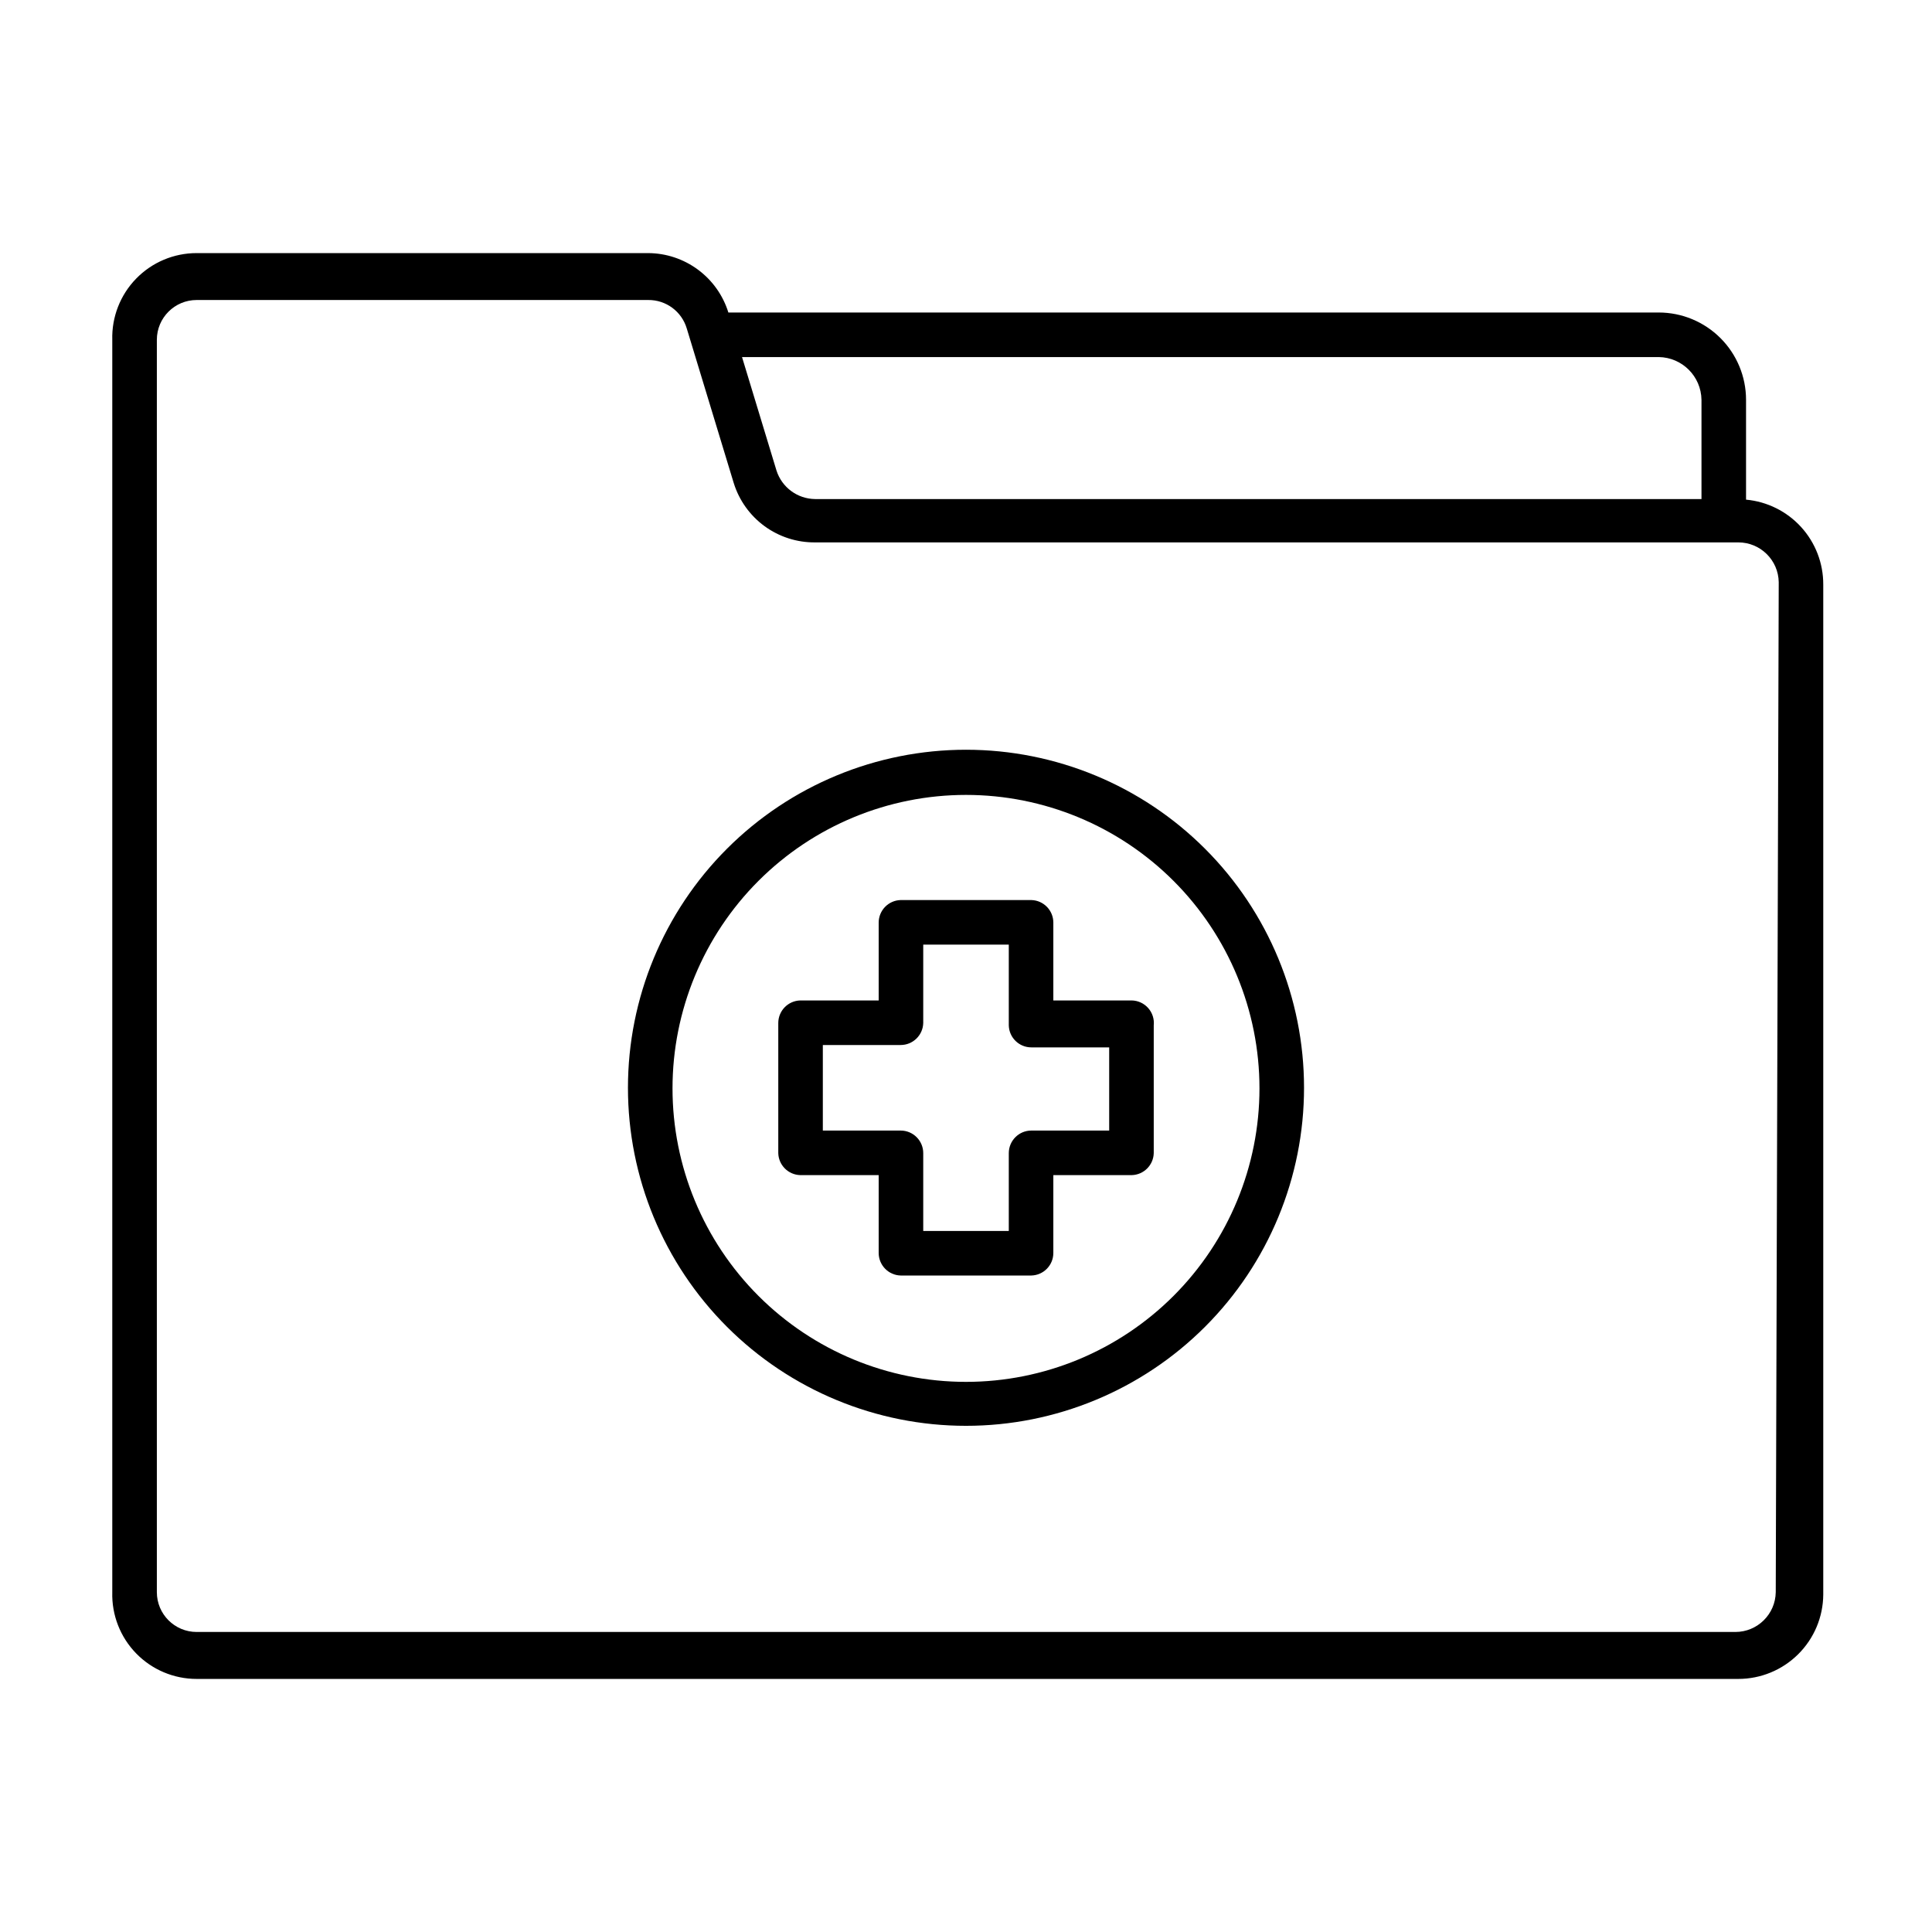
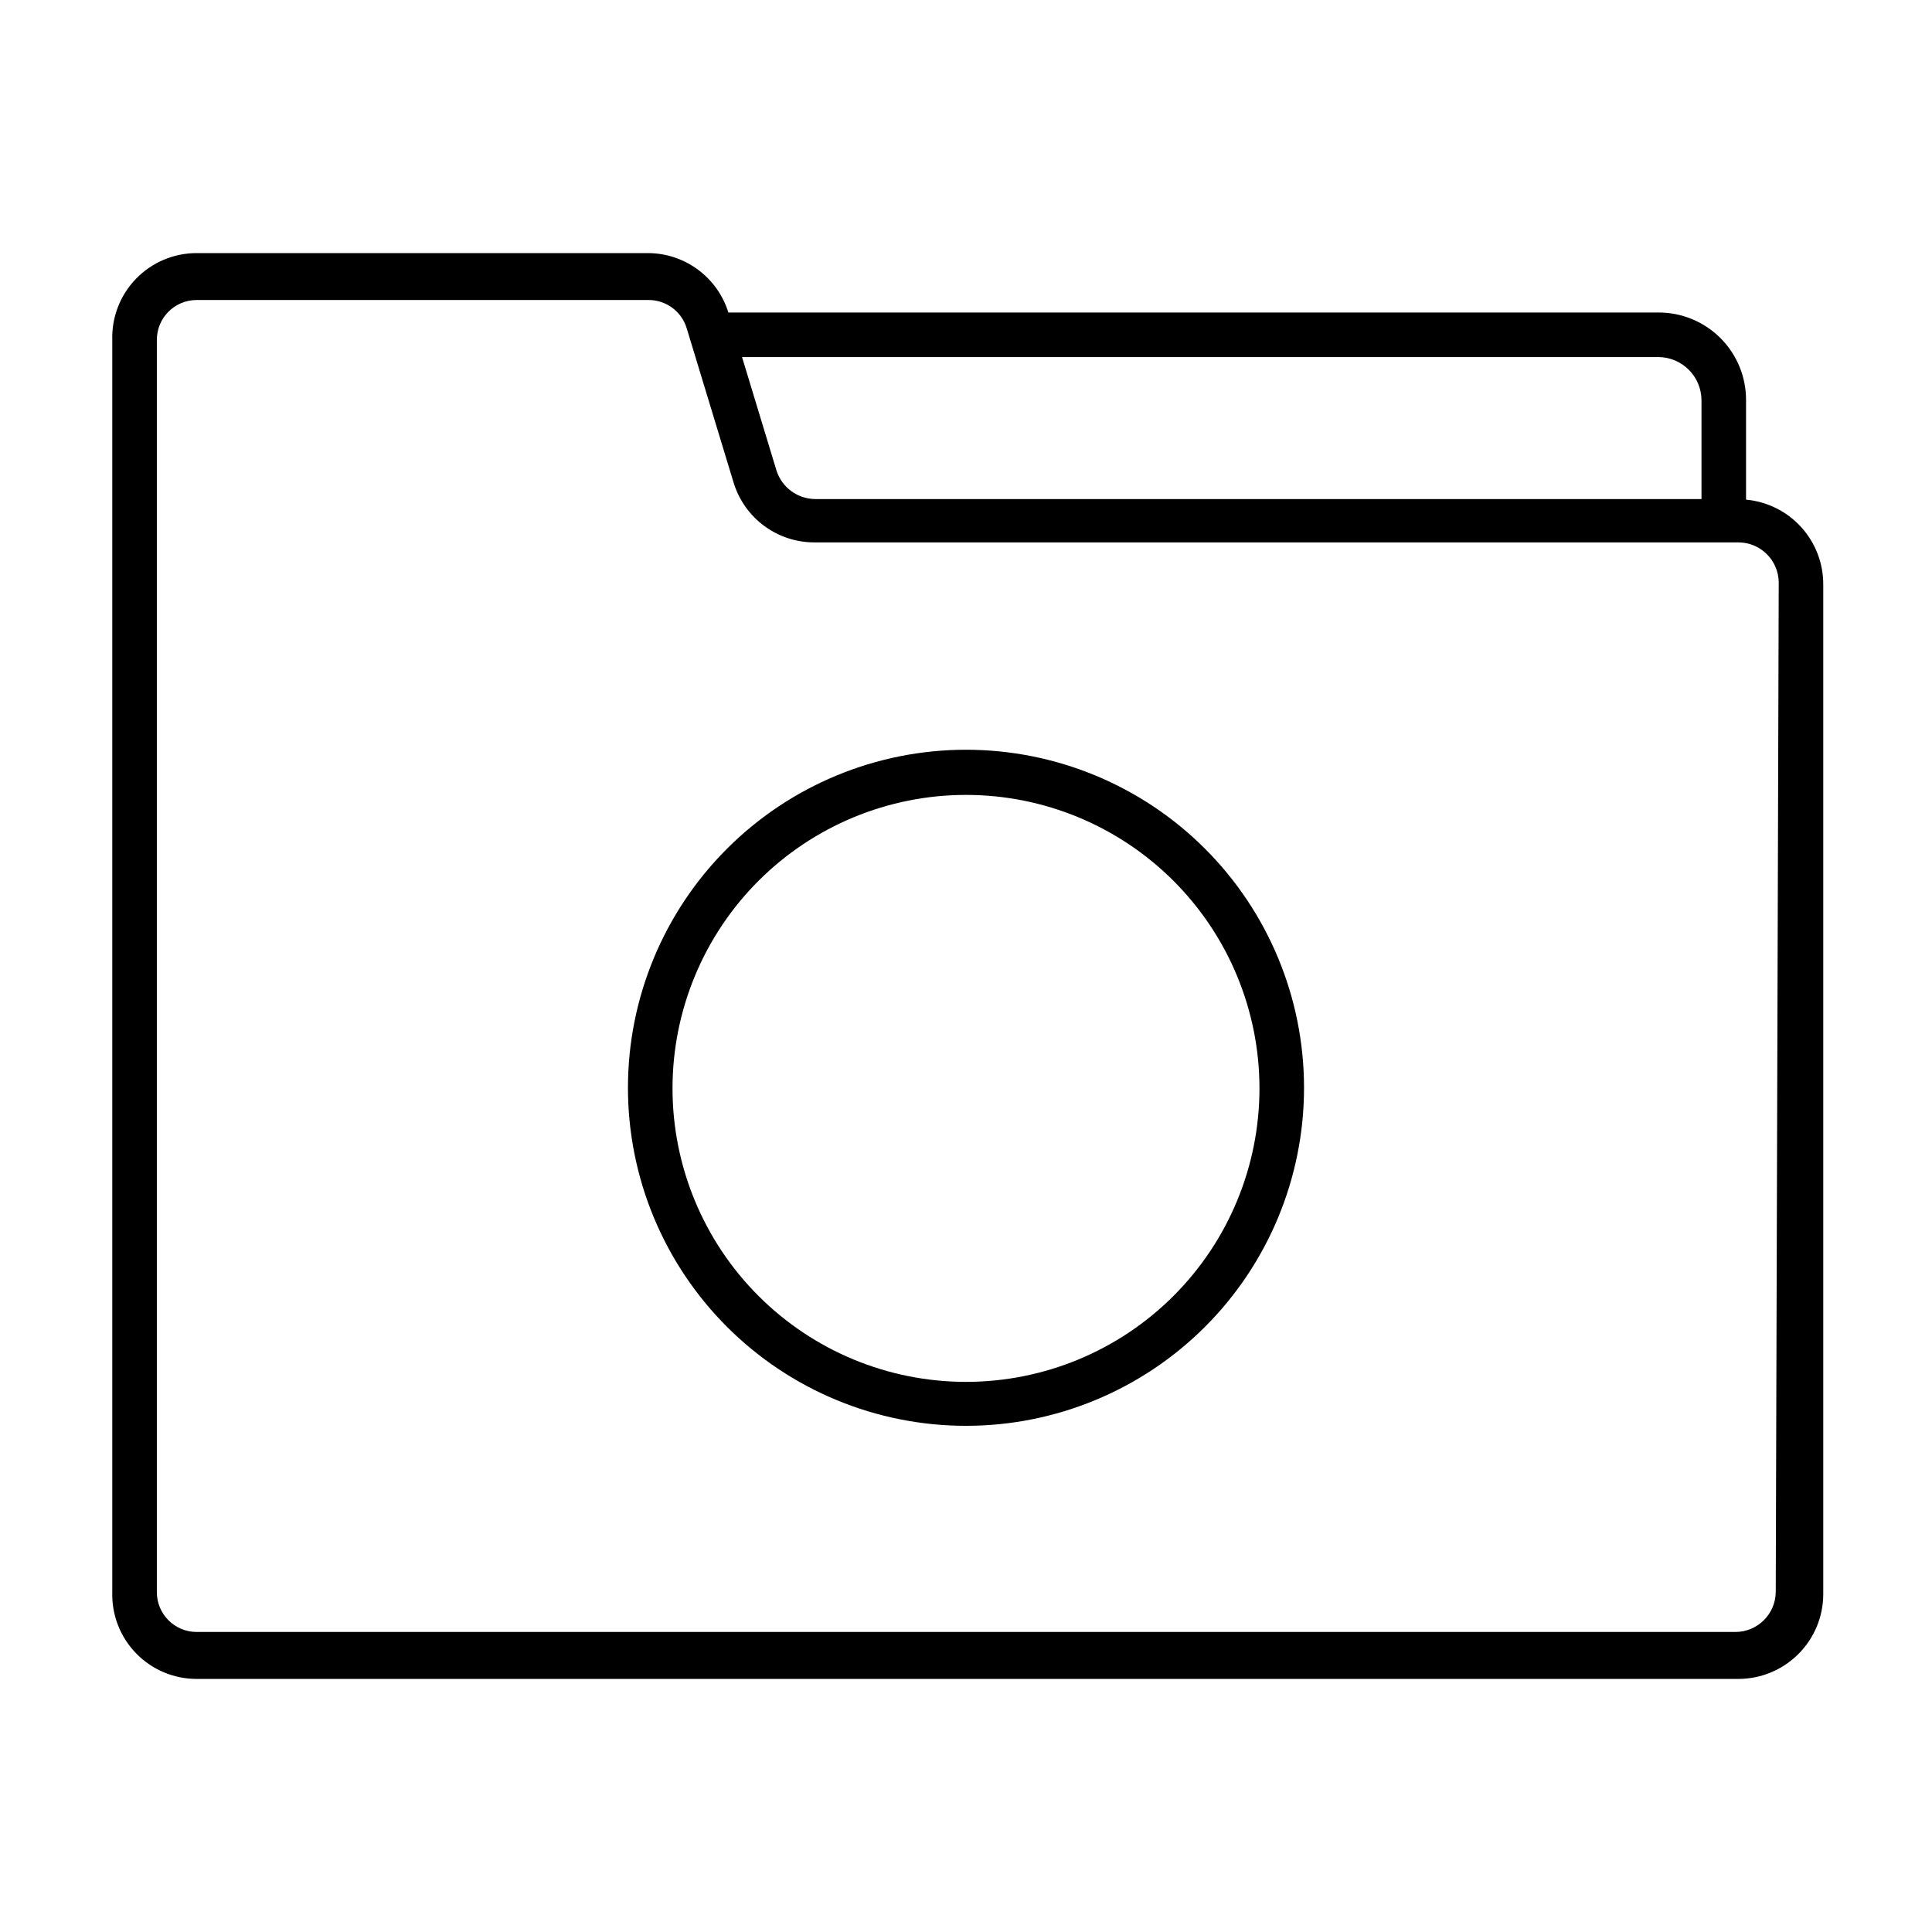
<svg xmlns="http://www.w3.org/2000/svg" fill="#000000" width="800px" height="800px" version="1.1" viewBox="144 144 512 512">
  <g>
    <path d="m606.72 276.41v-26.449c0-6.137-2.438-12.023-6.781-16.363-4.34-4.34-10.227-6.781-16.363-6.781h-246.55c-1.406-4.543-4.227-8.52-8.051-11.352-3.82-2.832-8.449-4.371-13.203-4.391h-119.66c-6.039-0.004-11.824 2.438-16.035 6.769-4.211 4.328-6.492 10.18-6.32 16.215v331.89c-0.172 6.035 2.109 11.887 6.32 16.215 4.211 4.332 9.996 6.773 16.035 6.769h408.56c5.941 0 11.645-2.348 15.863-6.539 4.219-4.188 6.609-9.871 6.648-15.816v-267.65c0.023-5.633-2.062-11.07-5.852-15.238-3.789-4.168-9.004-6.766-14.613-7.277zm-11.809-26.449v26.293h-234.9c-4.684-0.051-8.809-3.094-10.234-7.559l-9.133-30.07h242.93c6.227 0.086 11.25 5.113 11.336 11.336zm19.68 315.98c-0.086 5.852-4.856 10.547-10.707 10.547h-407.77c-5.824 0-10.547-4.723-10.547-10.547v-331.89c0-5.824 4.723-10.547 10.547-10.547h119.66c4.715-0.055 8.895 3.031 10.23 7.559l12.438 40.934c1.426 4.594 4.293 8.609 8.176 11.445 3.887 2.836 8.586 4.344 13.395 4.297h244.66c5.852 0 10.621 4.699 10.707 10.551z" />
    <path d="m400 342.69c-23.762 0-46.547 9.438-63.348 26.238-16.801 16.801-26.238 39.586-26.238 63.344 0 23.758 9.438 46.547 26.238 63.344 16.801 16.801 39.586 26.242 63.348 26.242 23.758 0 46.543-9.441 63.344-26.242 16.801-16.797 26.238-39.586 26.238-63.344 0-23.758-9.438-46.543-26.238-63.344-16.801-16.801-39.586-26.238-63.344-26.238zm0 167.52c-20.629 0-40.41-8.195-54.996-22.781-14.586-14.586-22.781-34.367-22.781-54.996 0-20.625 8.195-40.41 22.781-54.992 14.586-14.586 34.367-22.781 54.996-22.781 20.625 0 40.41 8.195 54.996 22.781 14.582 14.582 22.777 34.367 22.777 54.992 0 20.629-8.195 40.41-22.777 54.996-14.586 14.586-34.371 22.781-54.996 22.781z" />
-     <path d="m443.93 409.13h-20.785v-20.625c0.004-3.242-2.582-5.894-5.824-5.981h-34.637c-3.242 0.086-5.824 2.738-5.824 5.981v20.625h-20.781c-3.242 0.086-5.828 2.742-5.828 5.984v34.48c0.082 3.18 2.644 5.742 5.828 5.824h20.781v20.625c0 3.242 2.582 5.898 5.824 5.981h34.637c3.242-0.082 5.828-2.738 5.824-5.981v-20.625h20.785c3.18-0.082 5.742-2.644 5.824-5.824v-33.852c0.176-1.664-0.352-3.328-1.461-4.586-1.105-1.258-2.691-1.992-4.363-2.027zm-5.984 34.48h-20.625c-3.305 0-5.981 2.68-5.981 5.984v20.625h-22.672v-20.625c0-3.305-2.68-5.984-5.984-5.984h-20.625v-22.672h20.625c3.242 0 5.898-2.582 5.984-5.824v-20.781h22.672v21.41c0.082 3.242 2.738 5.828 5.981 5.824h20.625z" />
  </g>
</svg>